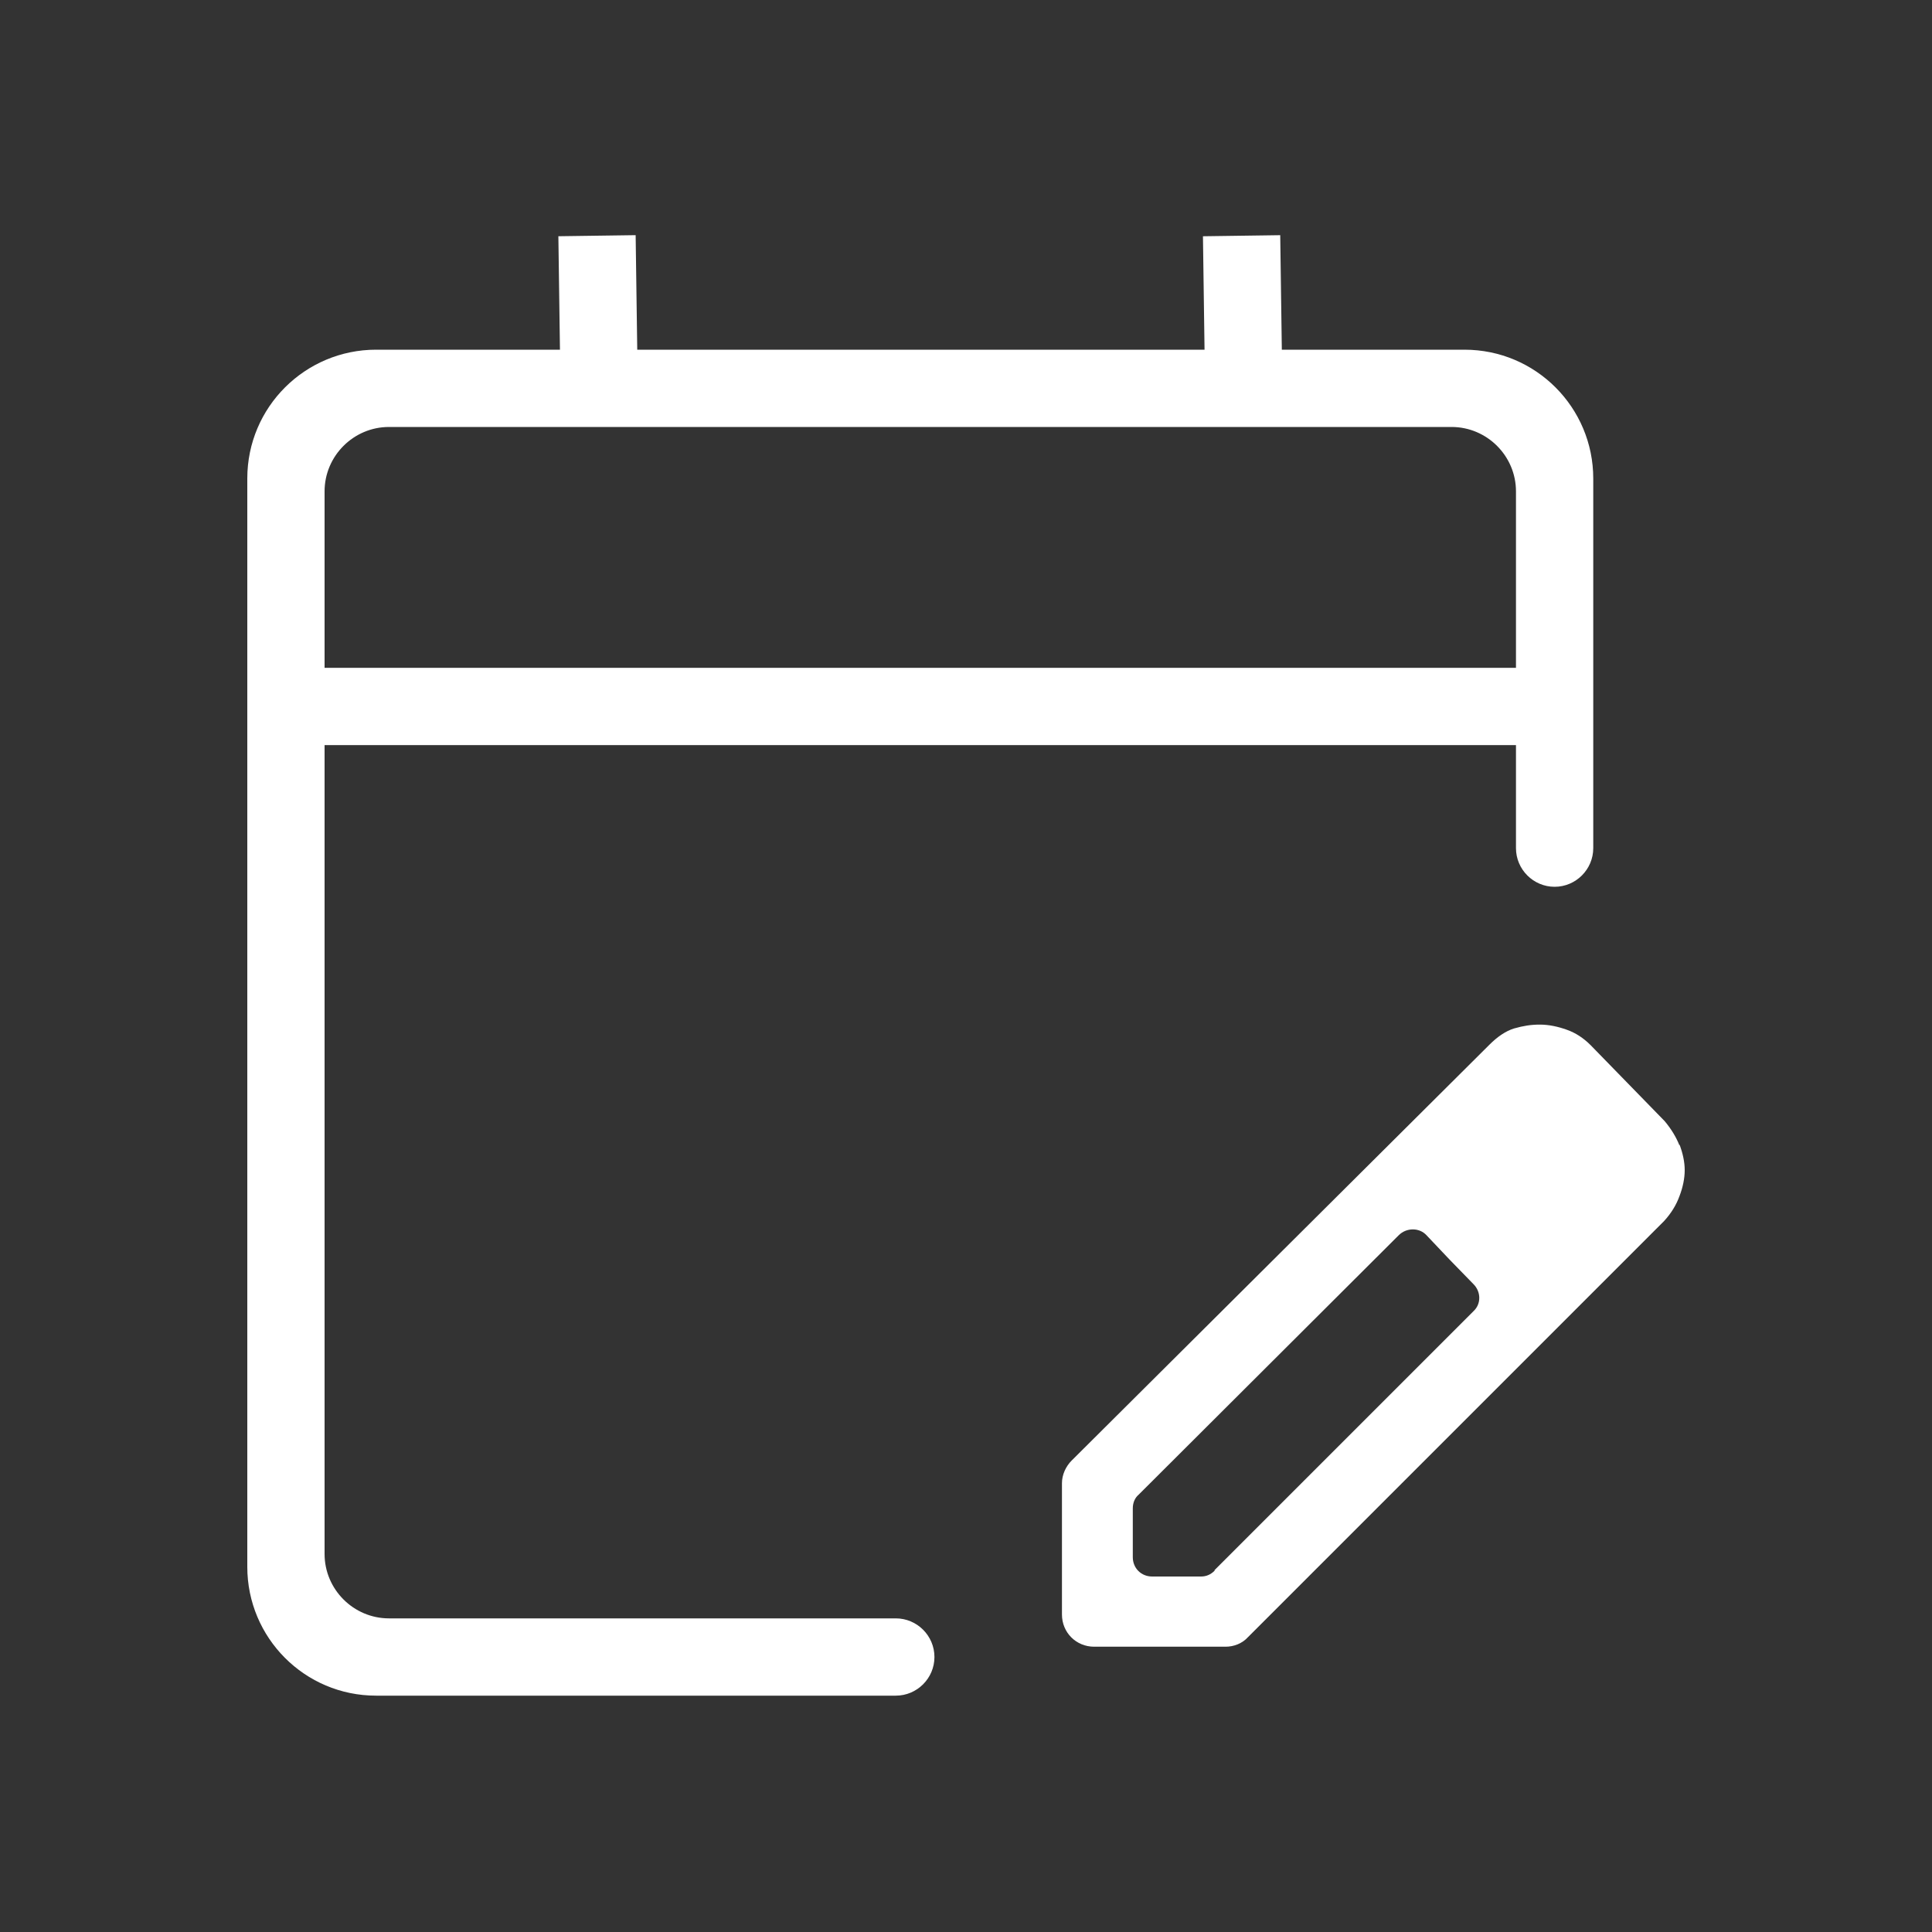
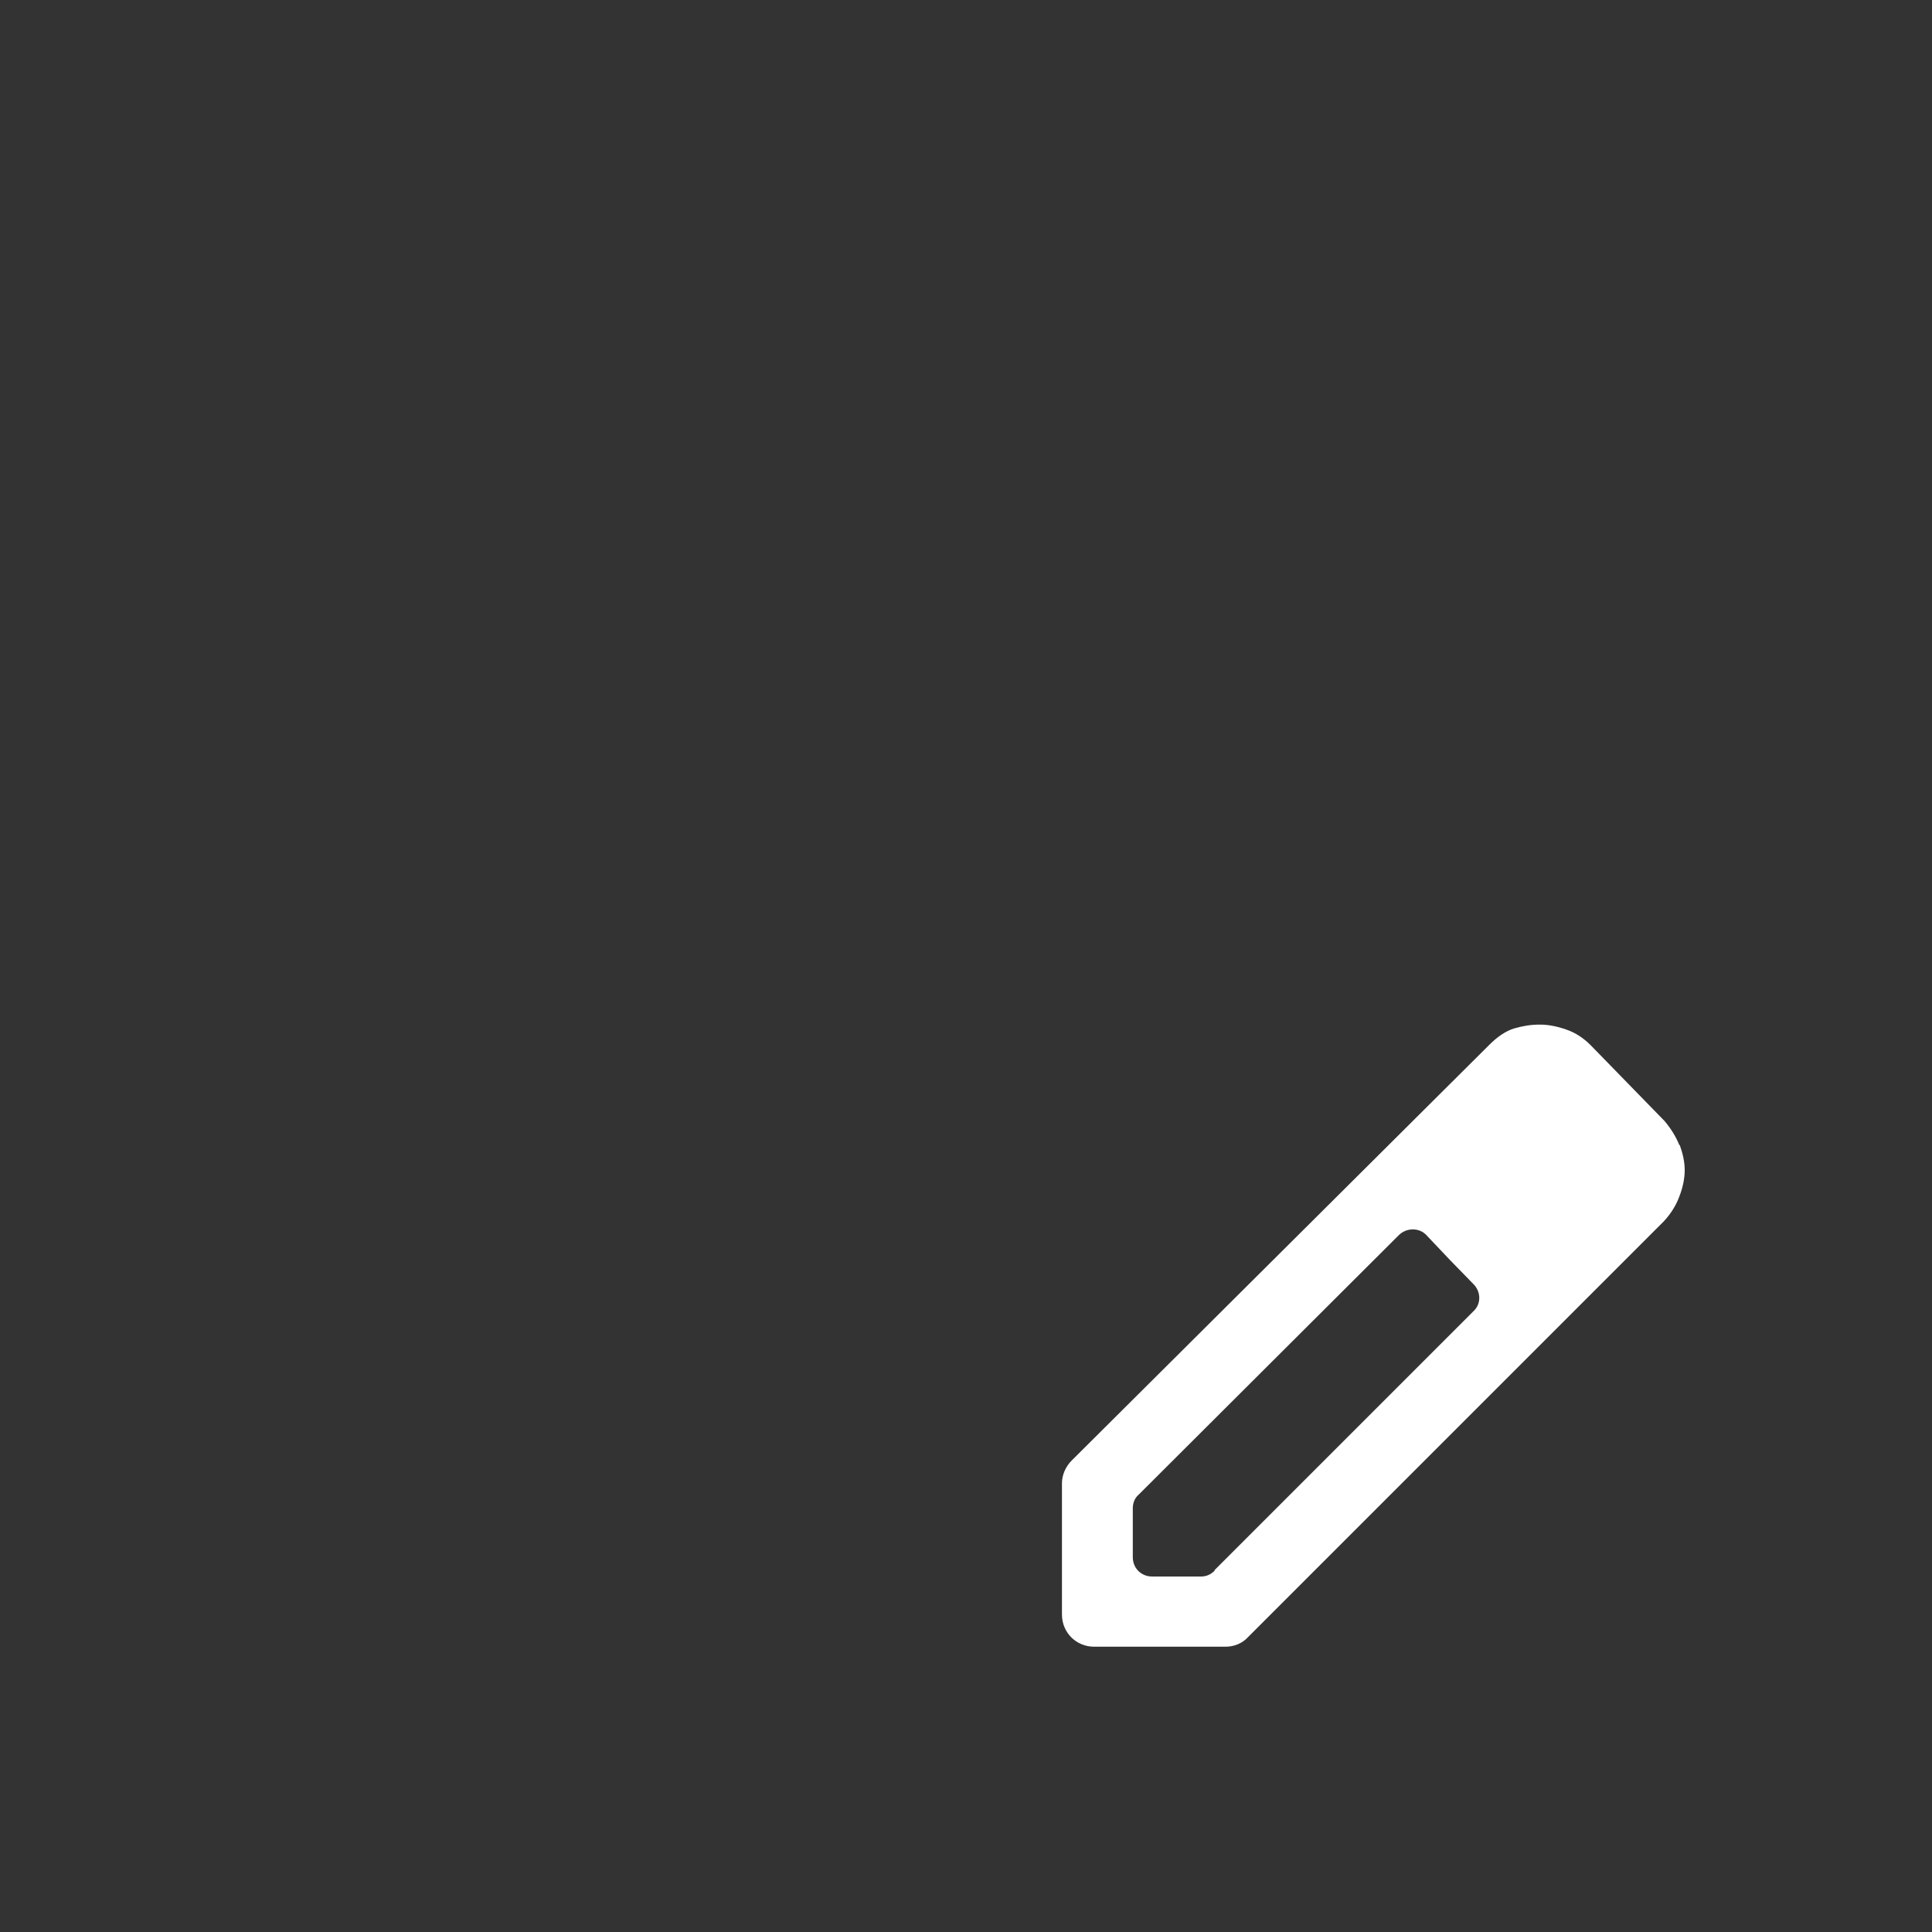
<svg xmlns="http://www.w3.org/2000/svg" id="Ebene_1" data-name="Ebene 1" version="1.1" viewBox="0 0 300 300">
  <rect x="0" y="0" width="300" height="300" fill="#333333" stroke="none" />
  <defs>
    <style>.cls-1 {
        fill: #fff;
        stroke-width: 0px;
      }</style>
  </defs>
  <path class="cls-1" d="M260.8,177.9c-.5-1.3-1.3-2.6-2.3-3.8l-11.5-11.8c-1.1-1.1-2.3-1.9-3.7-2.4-1.4-.5-2.8-.8-4.2-.8s-2.6.2-4,.6c-1.3.4-2.6,1.3-3.8,2.5l-64.9,64.6c-.9.9-1.5,2.2-1.5,3.5v20.4c0,2.8,2.2,5,5,5h20.4c1.3,0,2.6-.5,3.5-1.5l64.6-64.6c1.1-1.2,1.9-2.5,2.4-3.9.5-1.3.8-2.7.8-4s-.3-2.6-.8-4ZM188.6,243.9c-.6.6-1.3.9-2.1.9h-7.6c-1.7,0-3-1.3-3-3v-7.6c0-.8.3-1.6.9-2.1l40.4-40.3c1.2-1.2,3.2-1.2,4.3,0l3.6,3.8,3.7,3.8c1.2,1.2,1.2,3.1,0,4.2l-40.2,40.2Z" />
-   <rect class="cls-1" x="43.1" y="103.7" width="197" height="12" />
-   <rect class="cls-1" x="86.9" y="36.7" width="12" height="26.5" transform="translate(-.7 1.2) rotate(-.8)" />
-   <rect class="cls-1" x="186.9" y="36.7" width="12" height="26.5" transform="translate(-.6 2.6) rotate(-.8)" />
-   <path class="cls-1" d="M145.1,257.3c0-3.3-2.7-6-6-6H60.4c-5.5,0-10-4.5-10-10V76.3c0-5.5,4.5-10,10-10h165c5.5,0,10,4.5,10,10v55.4c0,3.3,2.7,6,6,6h0c3.3,0,6-2.7,6-6v-57.4c0-11-8.9-20-20-20H58.4c-11,0-20,8.9-20,20v169c0,11,8.9,20,20,20h80.7c3.3,0,6-2.7,6-6h0Z" />
</svg>